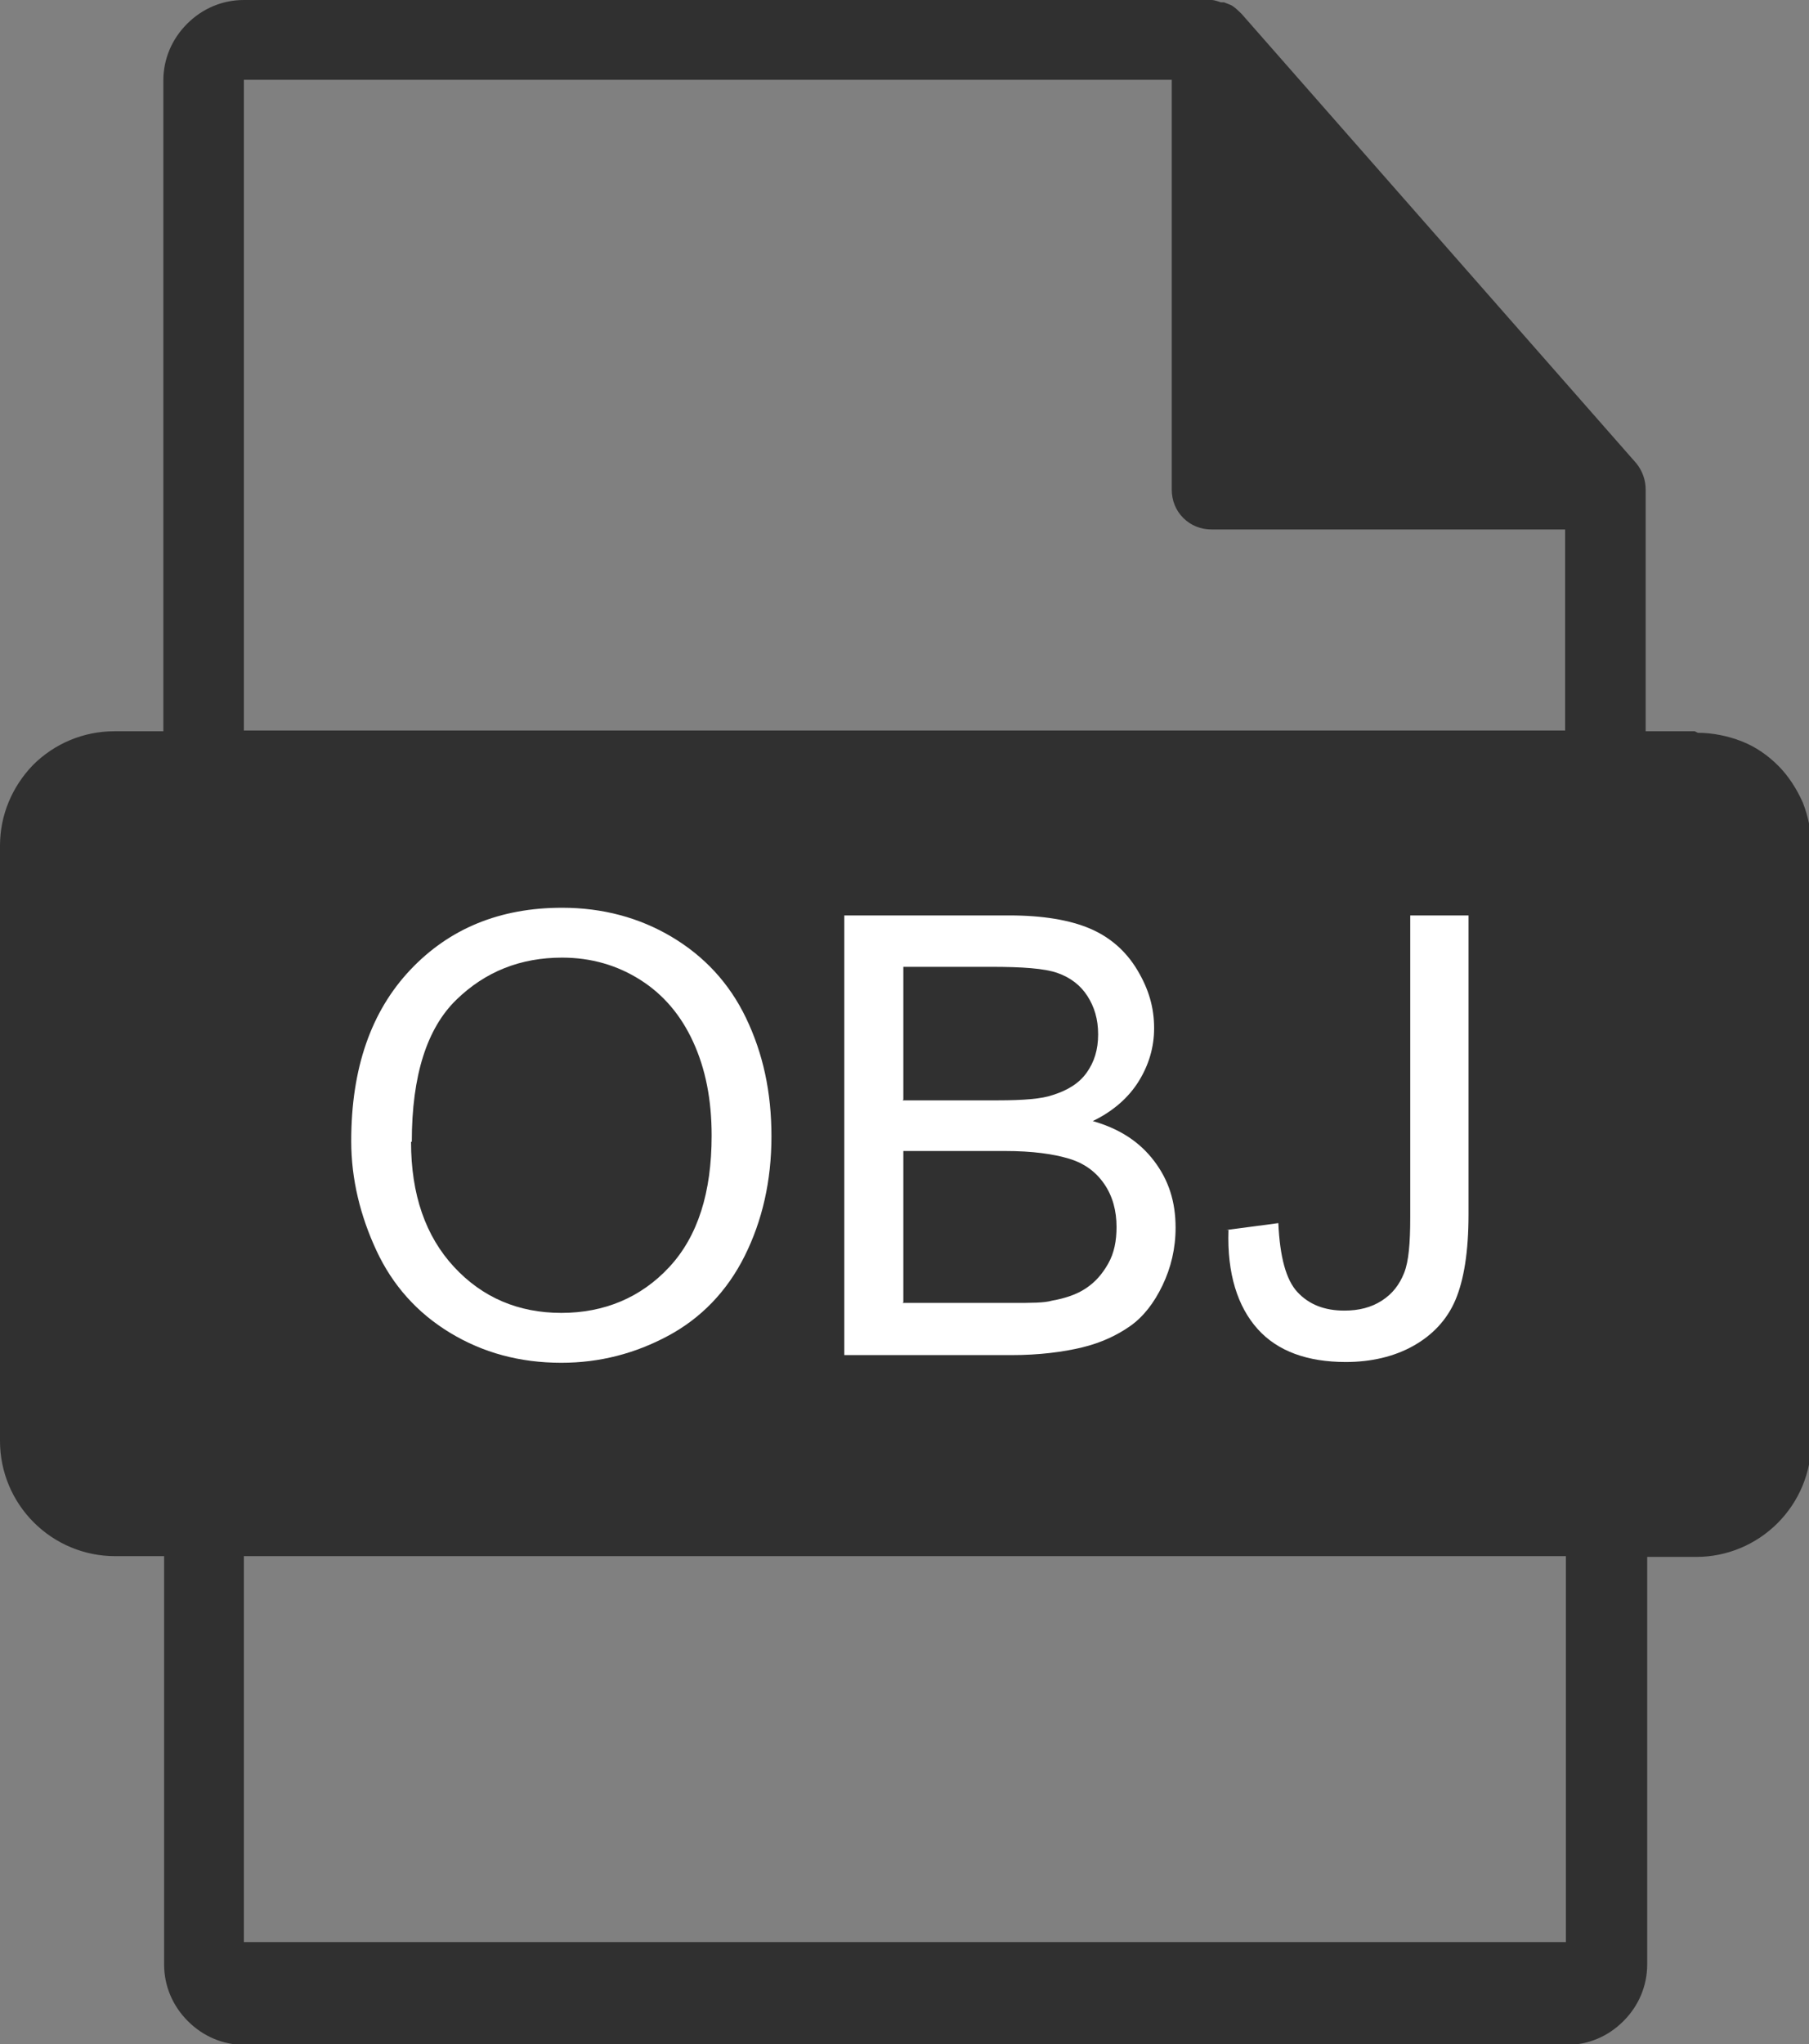
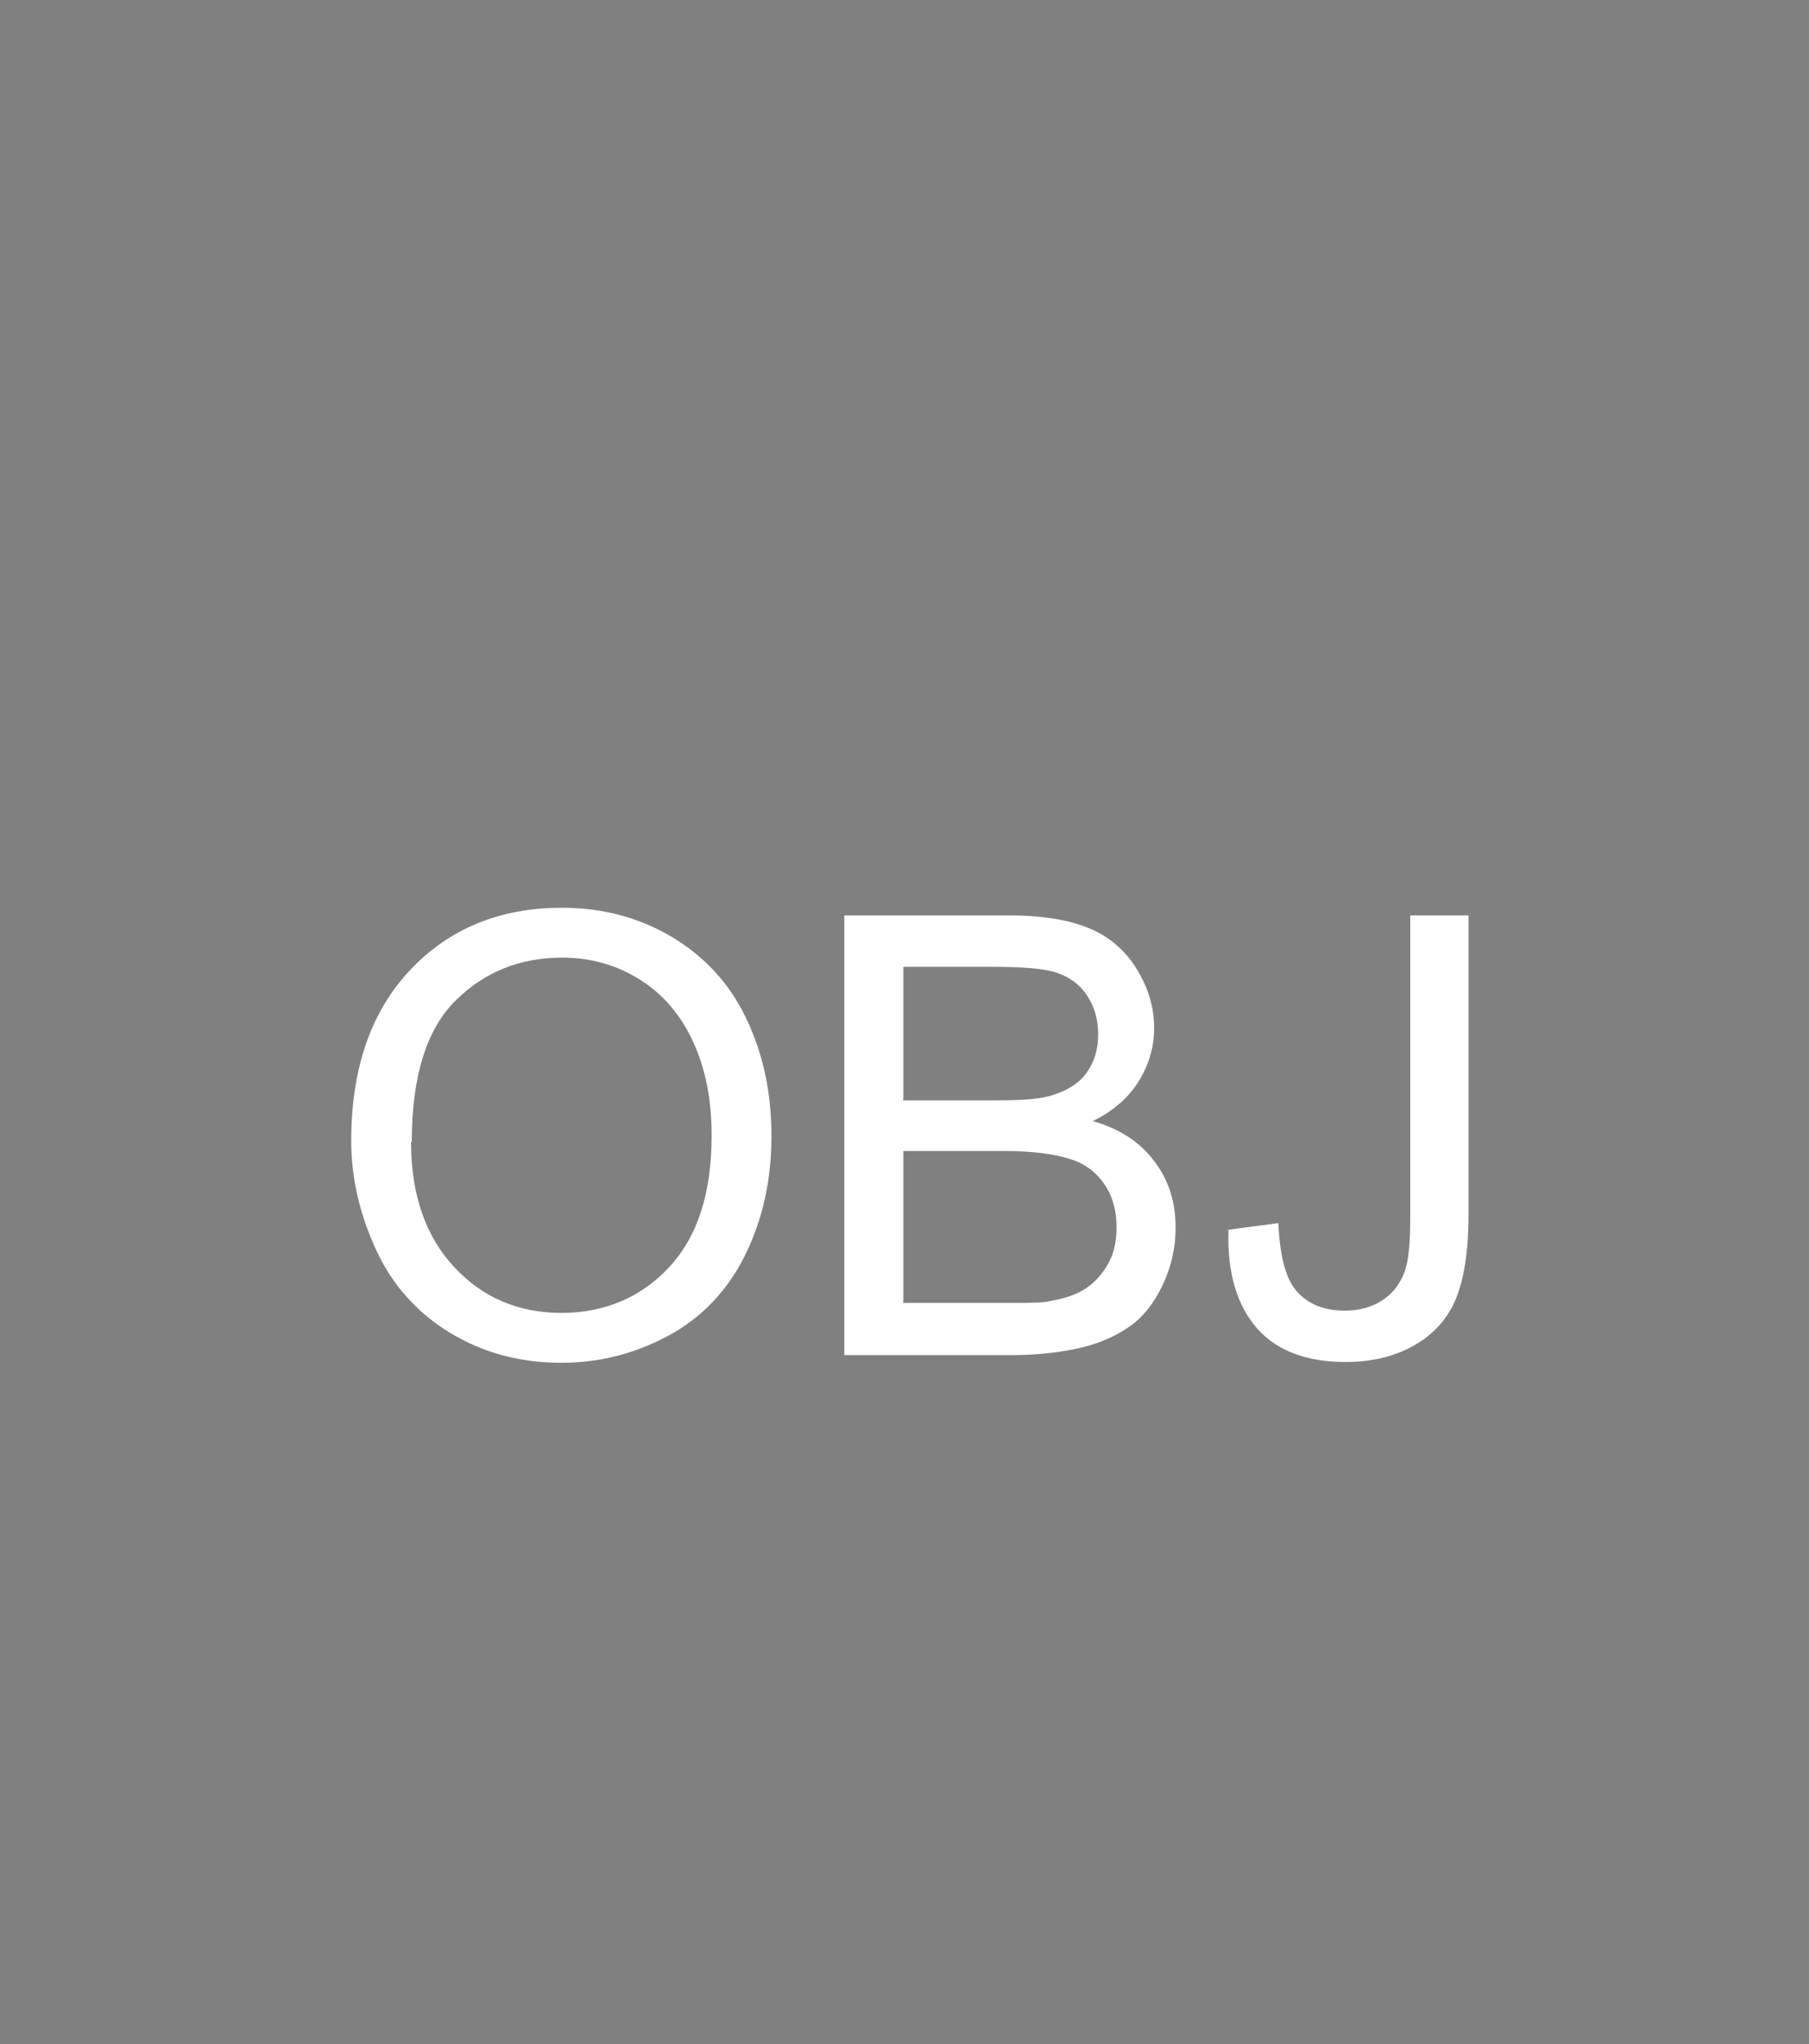
<svg xmlns="http://www.w3.org/2000/svg" id="Layer_1" viewBox="0 0 23.59 26.64">
  <rect x="0" y="0" width="23.59" height="26.64" fill="#808080" stroke="none" />
  <defs>
    <style>.cls-1{fill:none;}.cls-1,.cls-2,.cls-3{stroke-width:0px;}.cls-2{fill:#fff;}.cls-4{clip-path:url(#clippath);}.cls-3{fill:#303030;}</style>
    <clipPath id="clippath">
      <rect class="cls-1" width="23.59" height="26.64" />
    </clipPath>
  </defs>
  <g class="cls-4">
-     <path class="cls-3" d="m22.1,9.53h-.64v-3.09s0-.04,0-.06c0-.12-.04-.24-.12-.34L16.19.18s-.06-.06-.1-.09l-.03-.02s-.07-.03-.1-.04h-.04s-.08-.03-.12-.03H3.18c-.28,0-.54.11-.74.31s-.31.46-.31.74v8.48h-.64c-.4,0-.78.16-1.06.44C.16,10.25,0,10.62,0,11.02v7.76c0,.4.16.78.44,1.06.28.28.66.44,1.06.44h.64v5.32c0,.28.11.54.31.74.2.2.46.31.74.31h17.24c.28,0,.54-.11.74-.31.2-.2.31-.46.31-.74v-5.31h.64c.4,0,.78-.16,1.06-.44s.44-.66.44-1.06v-7.76c0-.2-.04-.39-.11-.57-.08-.18-.19-.35-.32-.48-.14-.14-.3-.25-.48-.32-.18-.07-.38-.11-.57-.11h0ZM3.18,1.04h12.1v5.34c0,.14.05.27.15.37.1.1.23.15.37.15h4.61v2.62H3.18V1.04Zm17.24,24.27H3.18v-5.03h17.24v5.03Z" />
    <path class="cls-2" d="m4.58,14.87c0-.95.26-1.69.77-2.23s1.17-.81,1.98-.81c.53,0,1.01.13,1.43.38s.75.6.97,1.06.33.96.33,1.54-.12,1.1-.35,1.56-.57.81-1,1.04-.89.35-1.39.35c-.54,0-1.02-.13-1.45-.39s-.75-.62-.96-1.07-.33-.93-.33-1.43Zm.78.01c0,.69.19,1.23.56,1.63s.84.6,1.4.6,1.04-.2,1.41-.6.55-.97.55-1.71c0-.47-.08-.87-.24-1.22s-.39-.62-.69-.81-.64-.29-1.02-.29c-.54,0-1,.18-1.38.55s-.58.98-.58,1.85Z" />
    <path class="cls-2" d="m11.01,17.66v-5.73h2.15c.44,0,.79.06,1.05.17s.47.29.62.54.22.49.22.76c0,.25-.07.48-.2.69s-.33.39-.6.52c.35.1.61.27.8.52s.28.53.28.87c0,.27-.06.52-.17.75s-.25.41-.42.53-.38.22-.63.28-.56.1-.92.1h-2.18Zm.76-3.32h1.24c.34,0,.58-.02.72-.07.19-.06.34-.15.44-.29s.15-.3.15-.5-.05-.36-.14-.5-.22-.24-.39-.3-.46-.08-.87-.08h-1.14v1.73Zm0,2.64h1.43c.25,0,.42,0,.52-.03.17-.03.32-.08.44-.16s.21-.18.29-.32.11-.3.11-.48c0-.21-.05-.4-.16-.56s-.26-.27-.46-.33-.47-.1-.84-.1h-1.32v1.97Z" />
    <path class="cls-2" d="m15.99,16.03l.68-.09c.02.44.1.74.25.9s.35.24.61.24c.19,0,.35-.04.49-.13s.23-.21.29-.36.08-.39.08-.72v-3.94h.76v3.9c0,.48-.06.85-.17,1.11s-.3.46-.55.6-.55.21-.88.21c-.5,0-.89-.14-1.15-.43s-.4-.72-.38-1.29Z" />
  </g>
</svg>